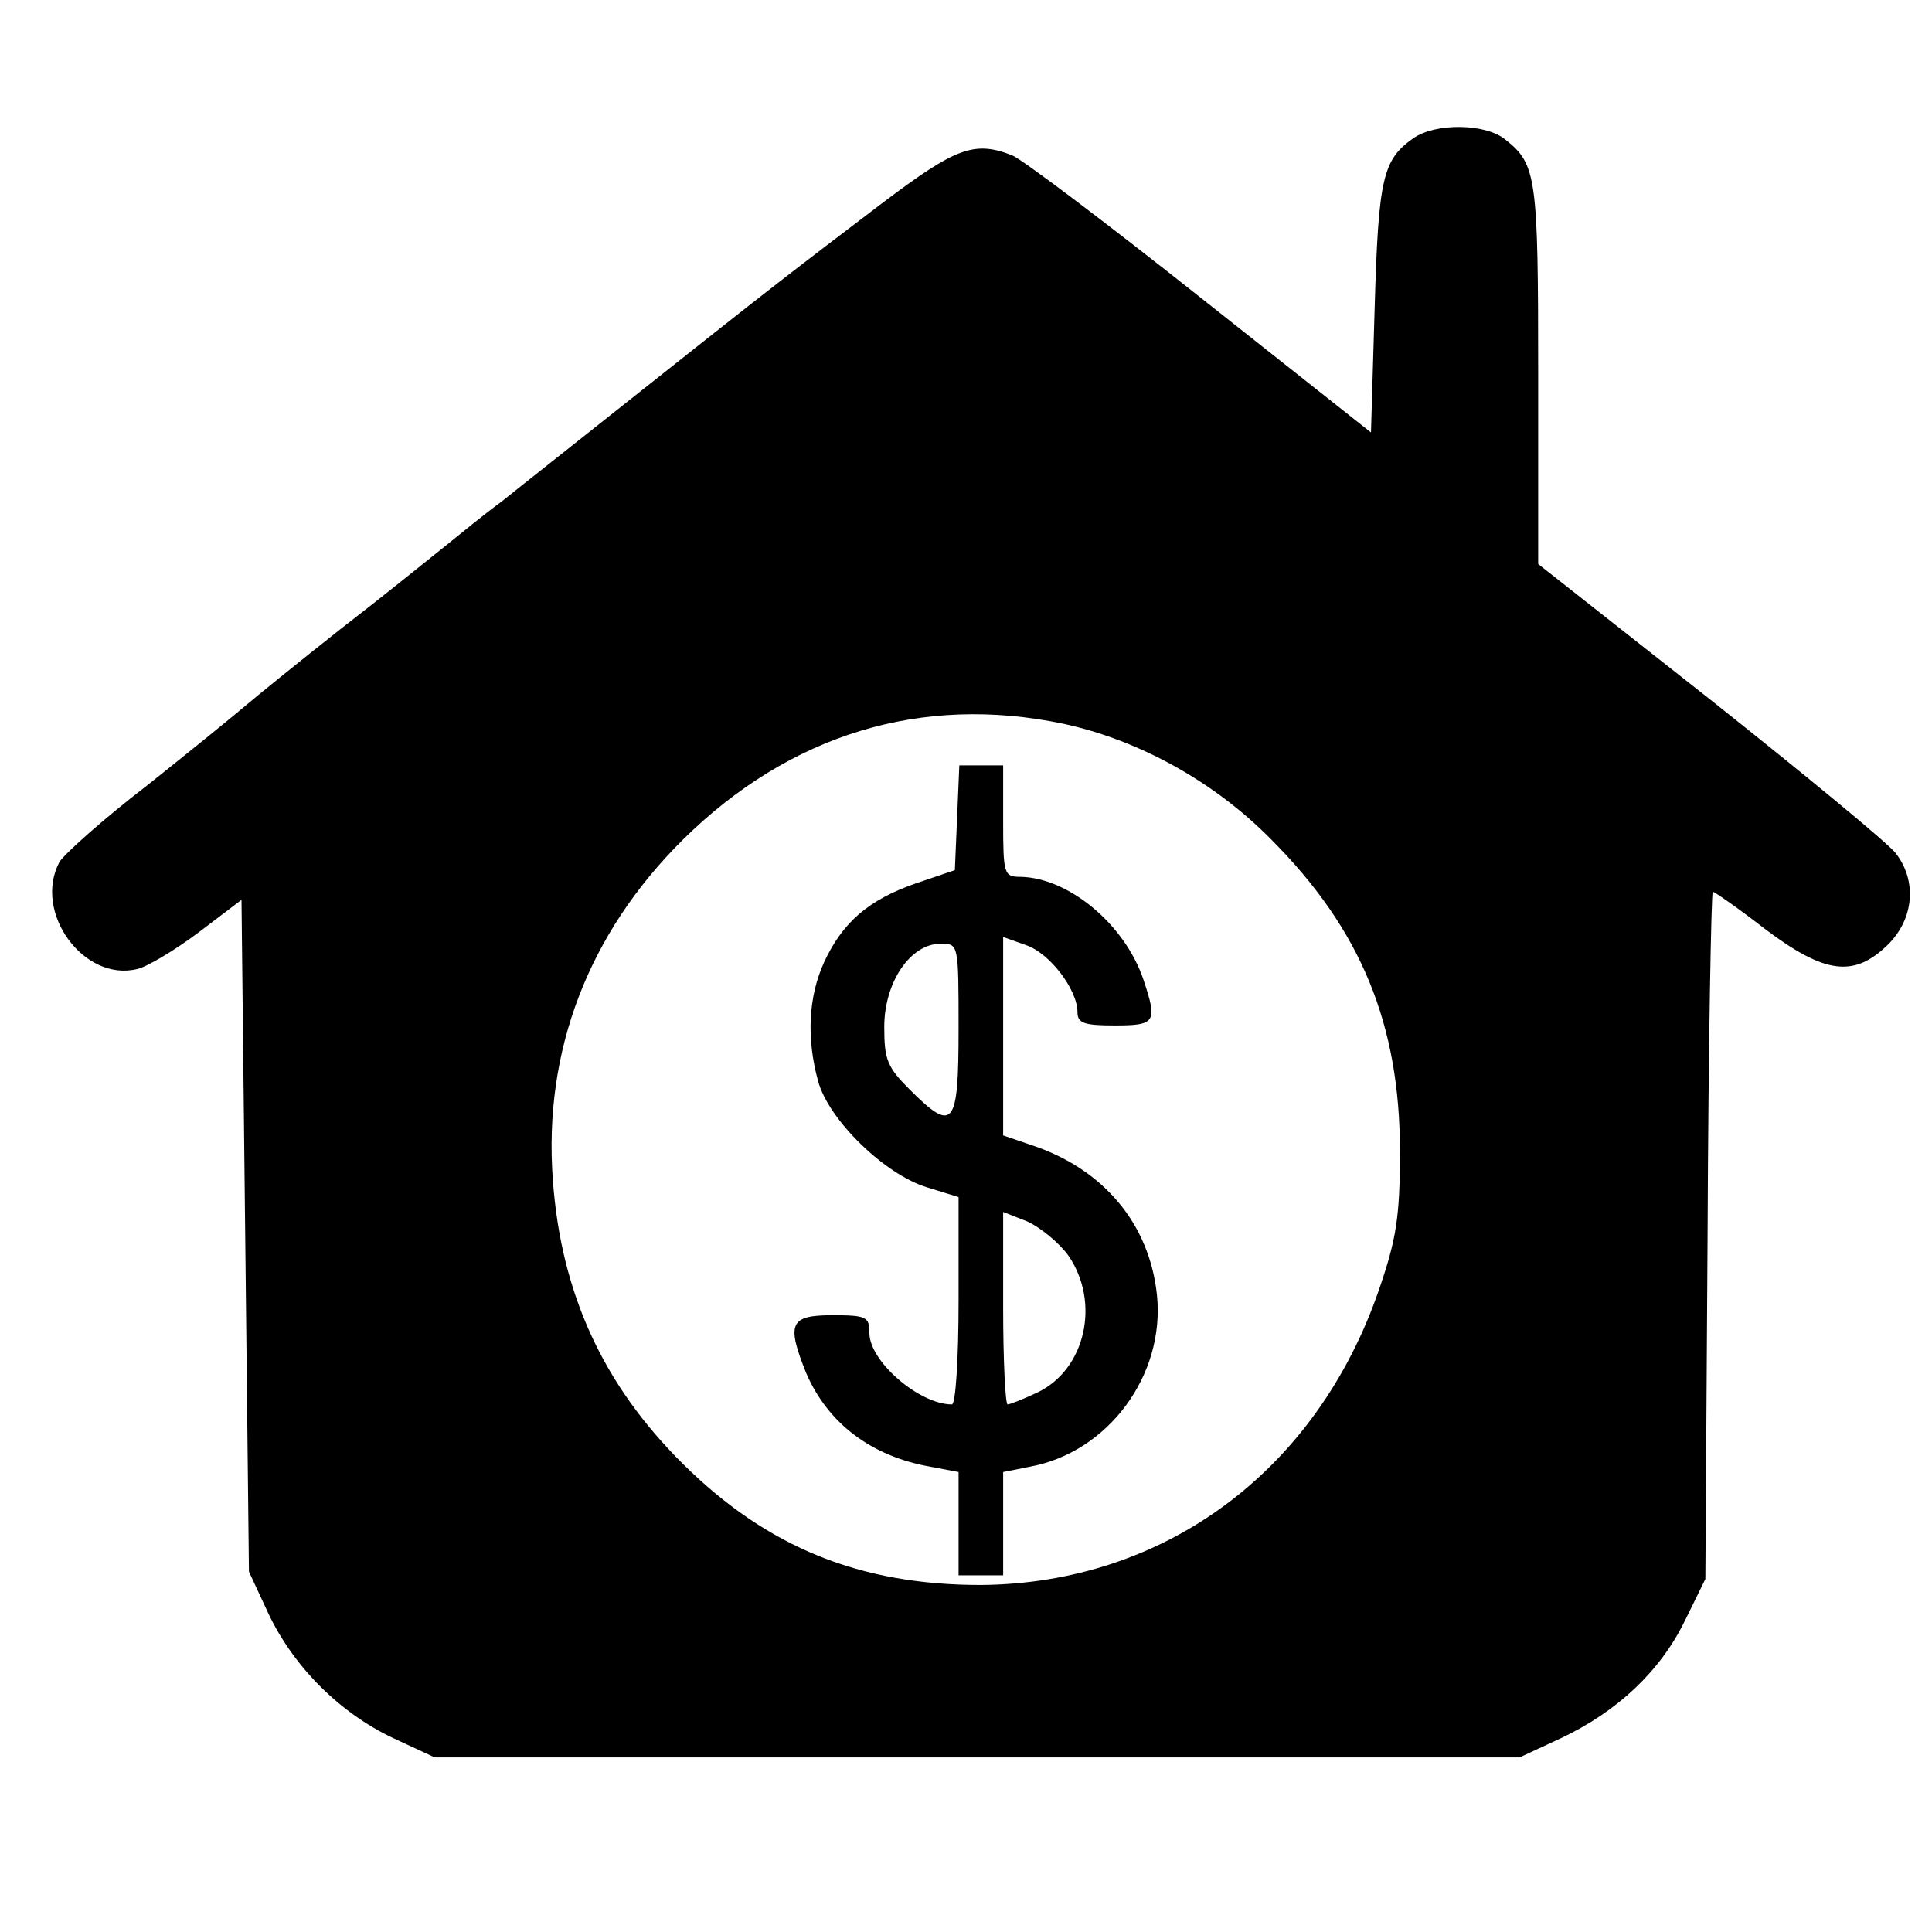
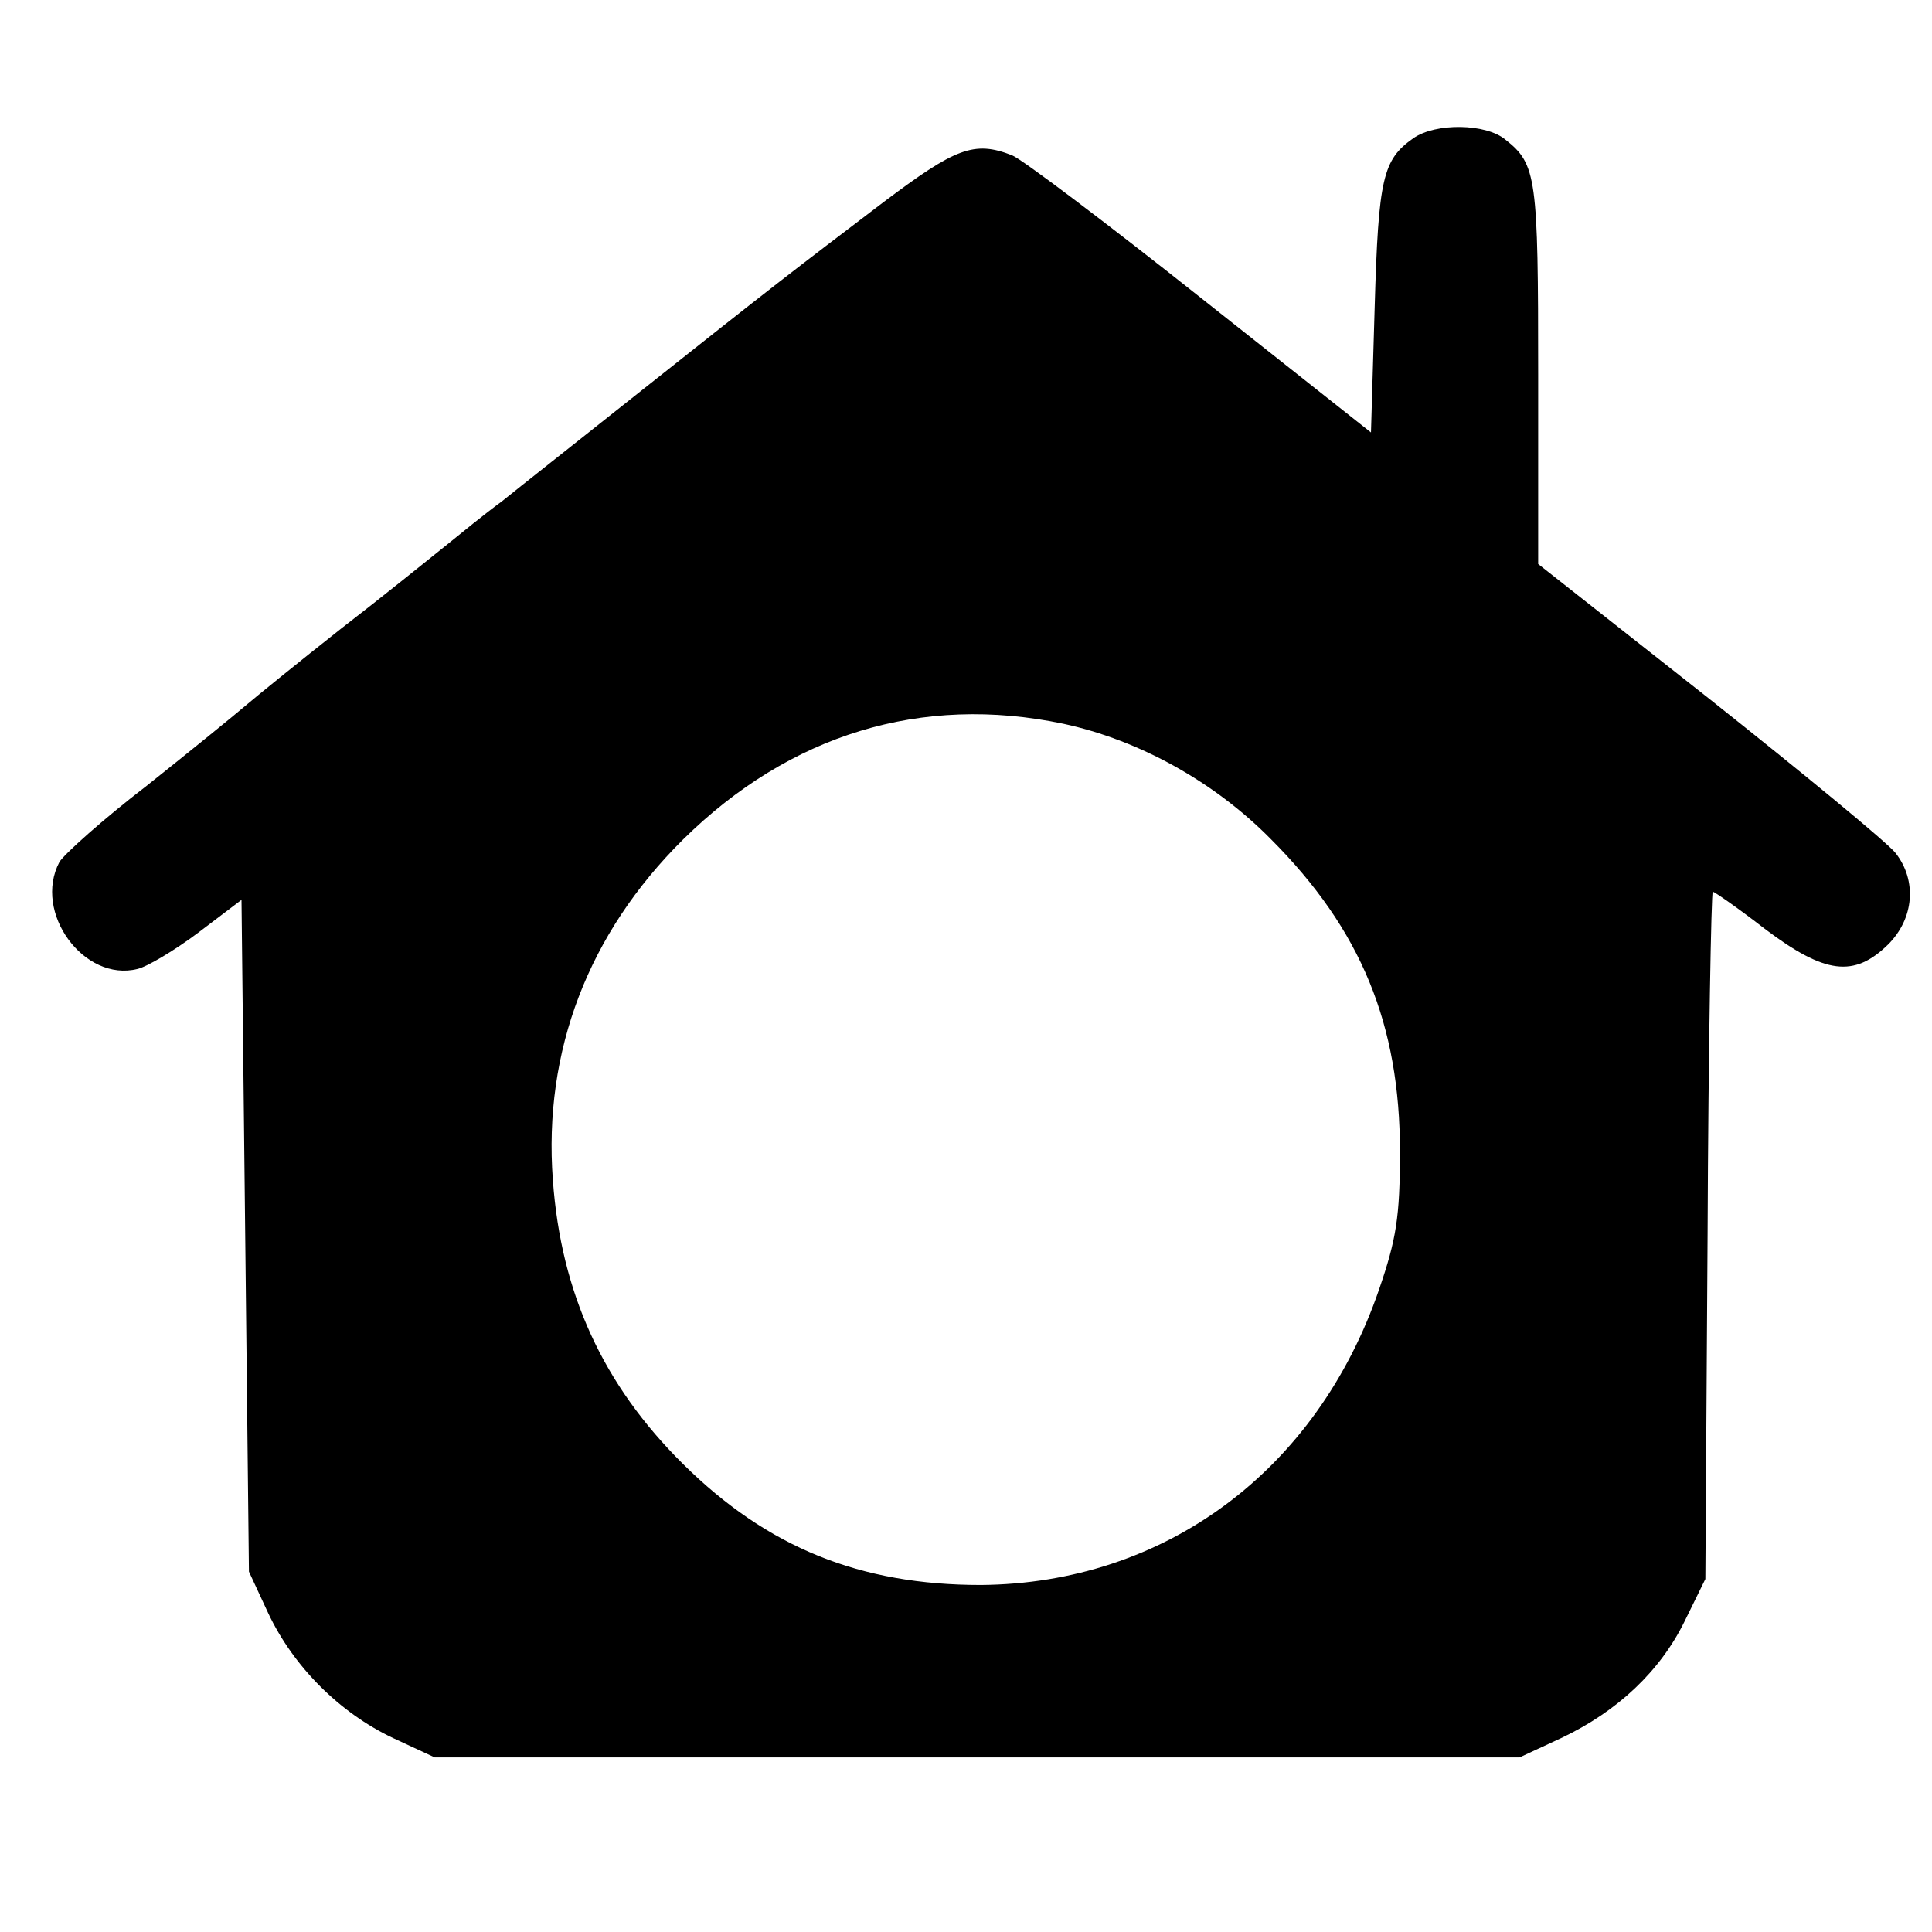
<svg xmlns="http://www.w3.org/2000/svg" version="1.0" width="260pt" height="260pt" viewBox="0 0 260 260" preserveAspectRatio="xMidYMid meet">
  <g transform="translate(0,260) scale(0.1,-0.1)" fill="#000000" stroke="none">
    <path d="M1902 2414 c-41 -29 -47 -53 -52 -227 l-5 -169 -230 182 c-126 100 -240 186 -253 191 -51 20 -76 10 -173 -63 -125 -95 -146 -111 -325 -253 -83 -66 -168 -133 -189 -150 -22 -16 -55 -43 -76 -60 -20 -16 -83 -67 -140 -111 -57 -45 -115 -92 -129 -104 -14 -12 -73 -60 -132 -107 -60 -46 -112 -93 -118 -103 -36 -68 33 -162 105 -144 13 3 50 25 82 49 l58 44 5 -452 5 -452 26 -56 c34 -72 96 -134 168 -168 l56 -26 730 0 730 0 56 26 c76 36 133 90 166 157 l28 57 3 463 c1 254 5 462 7 462 2 0 34 -22 70 -50 81 -61 120 -66 166 -21 35 35 39 86 10 123 -11 14 -124 107 -250 207 l-231 182 0 255 c0 265 -2 283 -44 316 -26 22 -94 23 -124 2z m-471 -788 c102 -22 203 -78 279 -155 122 -122 174 -250 174 -421 0 -88 -5 -118 -28 -185 -84 -245 -289 -396 -536 -398 -162 0 -287 50 -401 163 -107 106 -164 229 -175 382 -13 174 48 332 175 458 144 142 321 196 512 156z" />
-     <path d="M1288 1499 l-3 -70 -53 -18 c-63 -22 -98 -52 -123 -106 -21 -46 -24 -102 -8 -160 14 -52 90 -126 147 -143 l42 -13 0 -139 c0 -80 -4 -140 -9 -140 -44 0 -111 58 -111 96 0 22 -4 24 -50 24 -57 0 -62 -11 -35 -78 29 -67 87 -112 168 -126 l37 -7 0 -69 0 -70 30 0 30 0 0 70 0 69 35 7 c106 19 183 123 172 231 -10 96 -72 170 -169 202 l-38 13 0 133 0 134 31 -11 c32 -11 69 -60 69 -90 0 -15 9 -18 50 -18 55 0 58 4 39 61 -25 75 -101 138 -166 139 -22 0 -23 4 -23 75 l0 75 -30 0 -29 0 -3 -71z m2 -284 c0 -132 -7 -140 -66 -81 -30 30 -34 40 -34 84 0 60 35 112 76 112 24 0 24 0 24 -115z m148 -305 c43 -63 23 -153 -42 -184 -19 -9 -37 -16 -40 -16 -3 0 -6 58 -6 130 l0 129 33 -13 c17 -8 42 -28 55 -46z" />
  </g>
</svg>